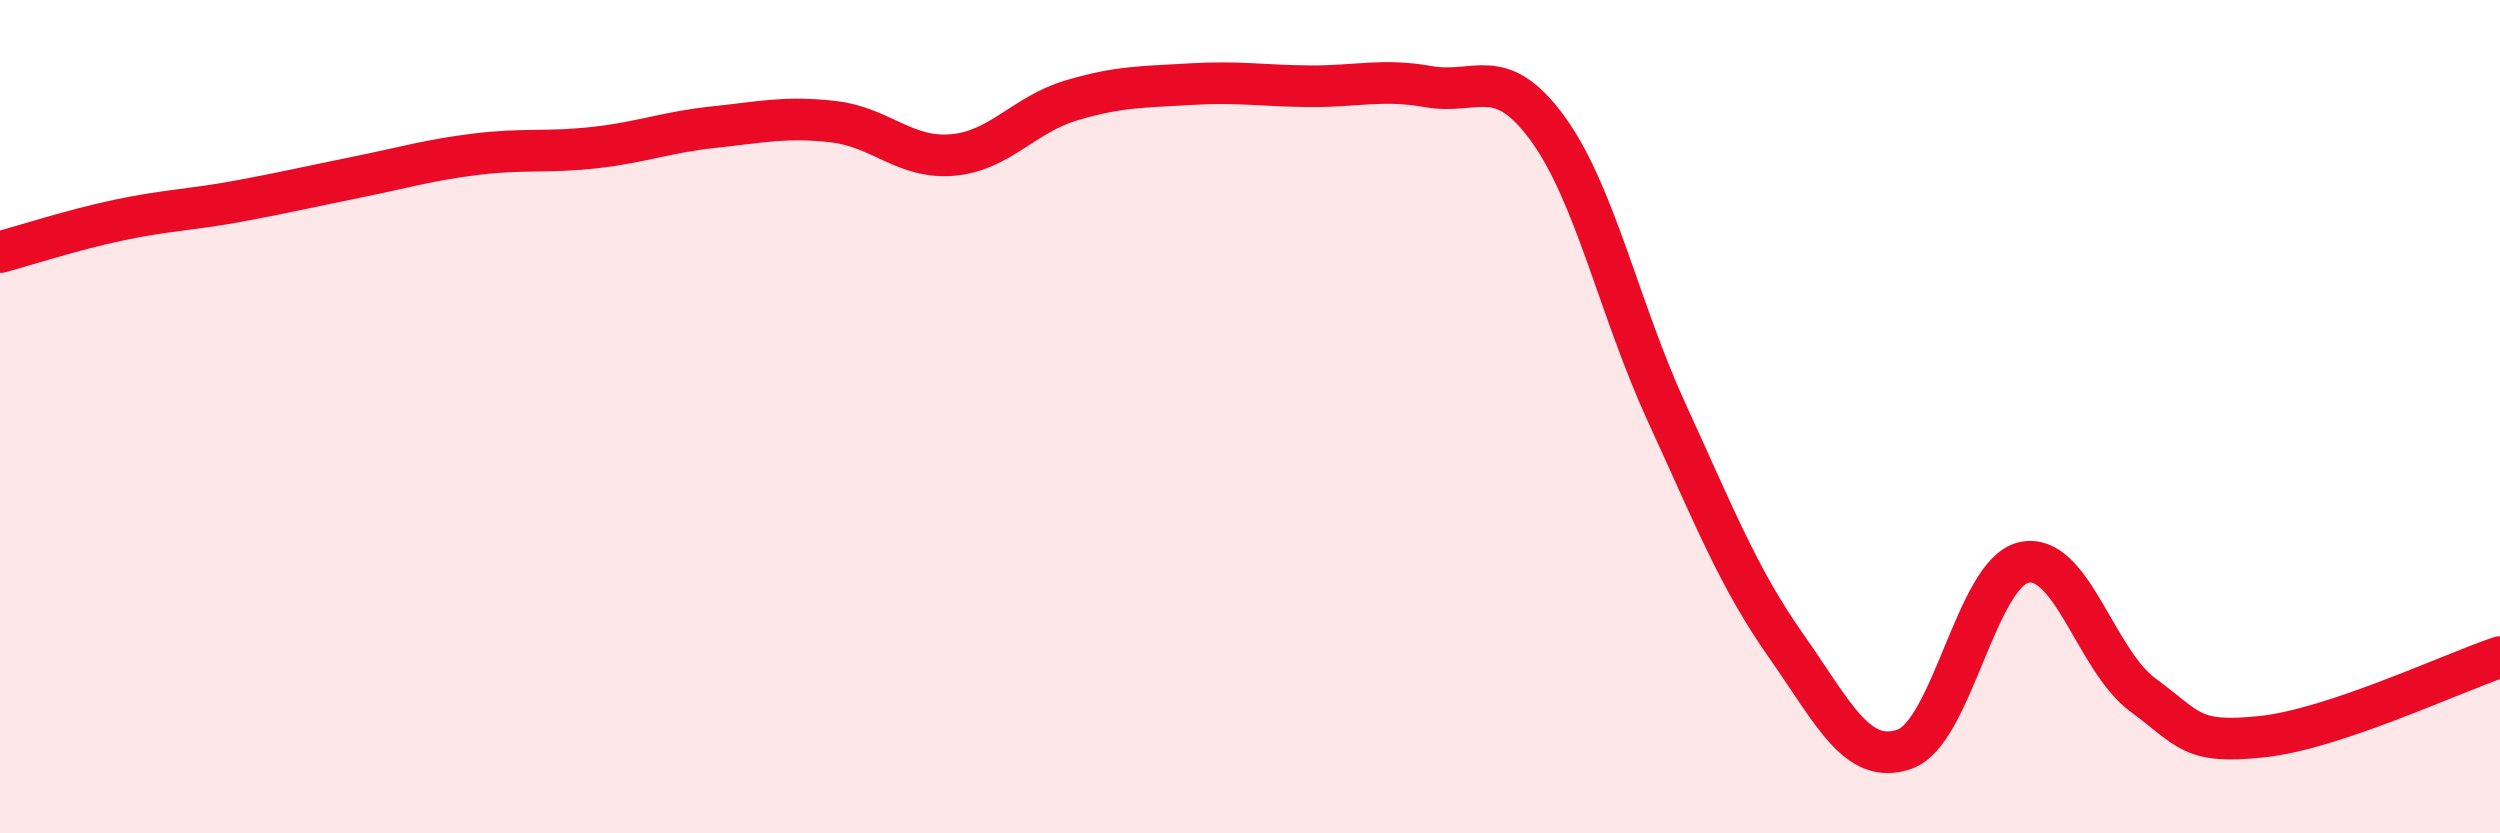
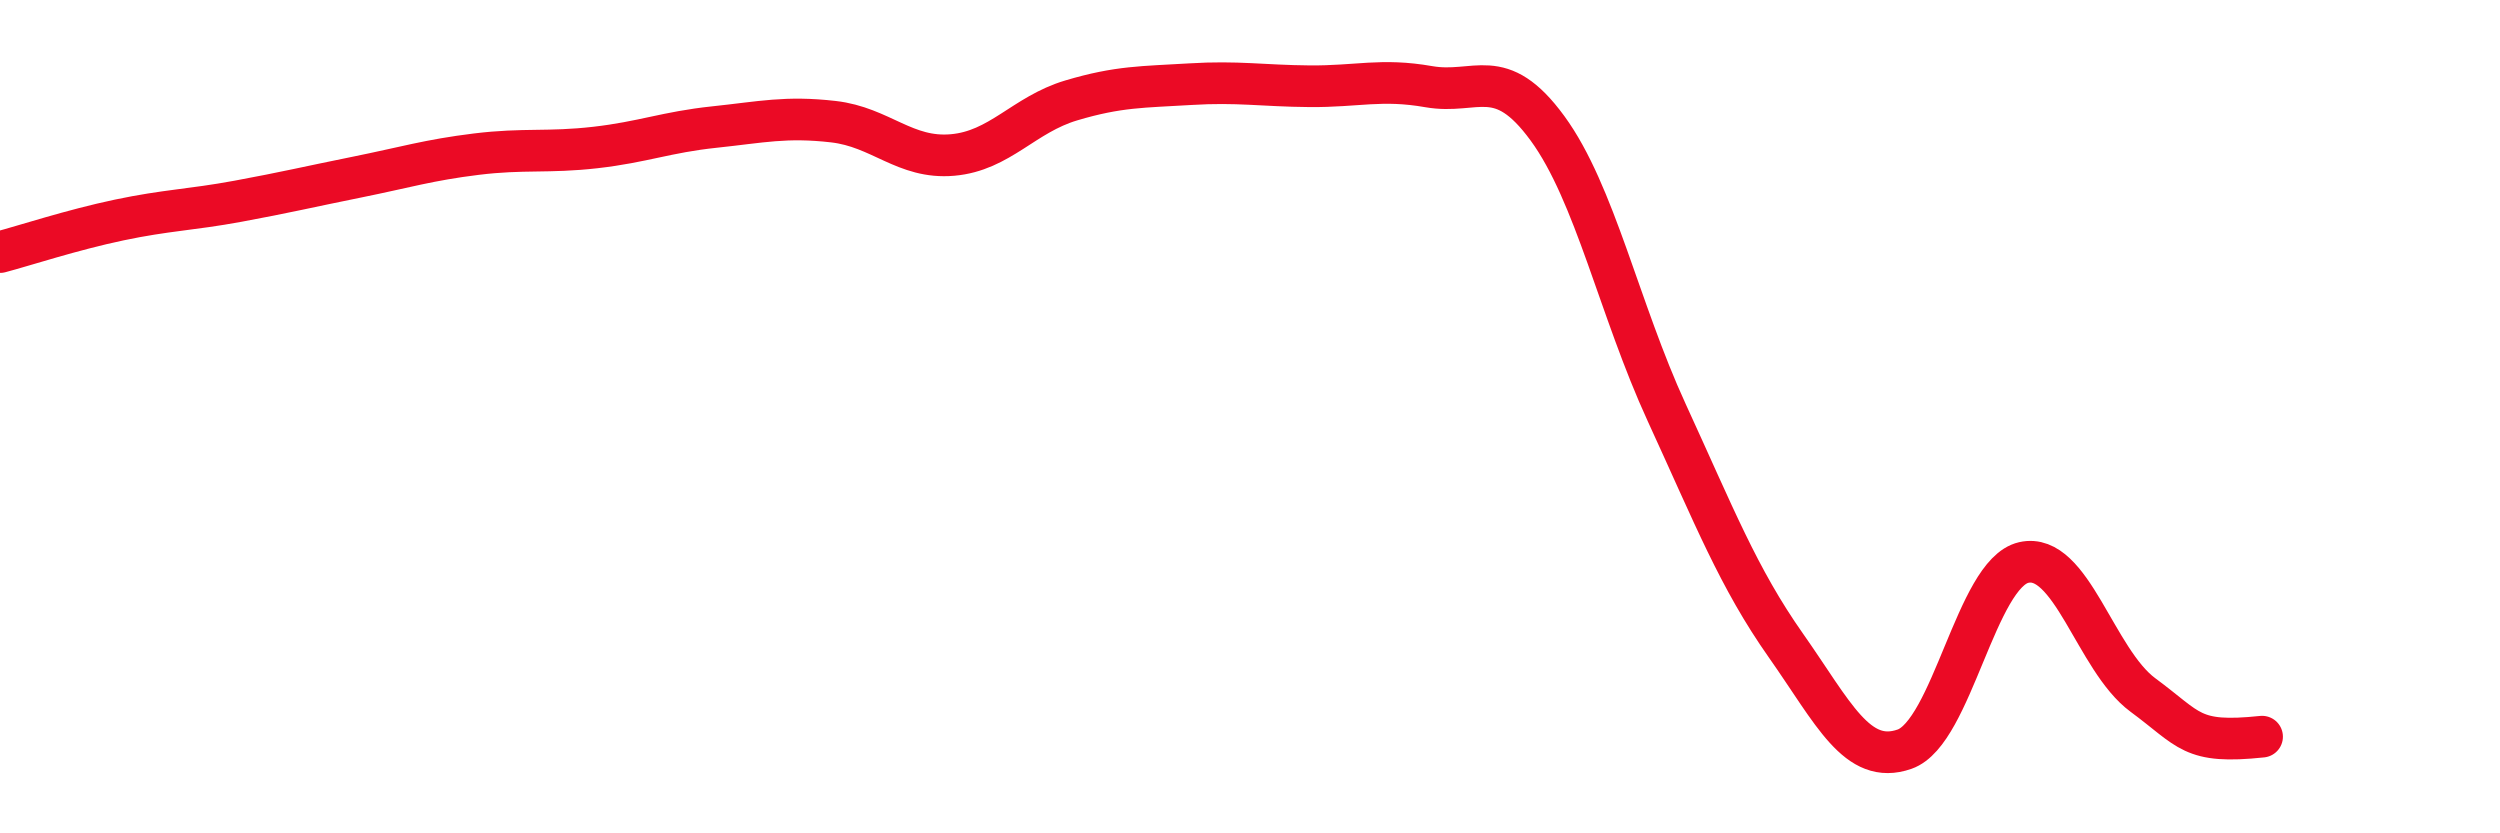
<svg xmlns="http://www.w3.org/2000/svg" width="60" height="20" viewBox="0 0 60 20">
-   <path d="M 0,6.05 C 0.57,5.9 1.72,5.52 2.86,5.28 C 4,5.04 4.57,5.04 5.71,4.83 C 6.85,4.62 7.43,4.48 8.57,4.25 C 9.71,4.02 10.29,3.84 11.43,3.7 C 12.57,3.56 13.15,3.67 14.29,3.54 C 15.43,3.41 16,3.17 17.14,3.05 C 18.28,2.93 18.86,2.79 20,2.92 C 21.14,3.05 21.72,3.82 22.86,3.72 C 24,3.62 24.57,2.75 25.71,2.41 C 26.85,2.07 27.43,2.09 28.57,2.02 C 29.71,1.95 30.29,2.06 31.43,2.07 C 32.57,2.08 33.15,1.88 34.29,2.08 C 35.43,2.28 36,1.52 37.14,3.08 C 38.28,4.64 38.86,7.42 40,9.9 C 41.14,12.38 41.72,13.87 42.86,15.49 C 44,17.11 44.57,18.38 45.71,17.98 C 46.85,17.58 47.43,13.76 48.57,13.5 C 49.71,13.24 50.29,15.84 51.43,16.68 C 52.57,17.52 52.58,17.86 54.29,17.68 C 56,17.5 58.86,16.15 60,15.77L60 20L0 20Z" fill="#EB0A25" opacity="0.1" stroke-linecap="round" stroke-linejoin="round" />
-   <path d="M 0,6.05 C 0.57,5.9 1.72,5.52 2.86,5.28 C 4,5.04 4.57,5.04 5.71,4.83 C 6.85,4.62 7.43,4.48 8.57,4.25 C 9.71,4.02 10.29,3.84 11.43,3.7 C 12.57,3.56 13.15,3.67 14.29,3.54 C 15.43,3.41 16,3.17 17.14,3.05 C 18.28,2.93 18.86,2.79 20,2.92 C 21.14,3.05 21.72,3.82 22.86,3.72 C 24,3.62 24.57,2.75 25.71,2.41 C 26.85,2.07 27.43,2.09 28.57,2.02 C 29.71,1.95 30.29,2.06 31.43,2.07 C 32.57,2.08 33.15,1.88 34.29,2.08 C 35.43,2.28 36,1.52 37.14,3.08 C 38.28,4.64 38.86,7.42 40,9.9 C 41.14,12.38 41.72,13.87 42.86,15.49 C 44,17.11 44.57,18.38 45.71,17.98 C 46.85,17.58 47.43,13.76 48.57,13.5 C 49.71,13.24 50.29,15.84 51.43,16.68 C 52.57,17.52 52.58,17.86 54.29,17.68 C 56,17.5 58.86,16.15 60,15.77" stroke="#EB0A25" stroke-width="1" fill="none" stroke-linecap="round" stroke-linejoin="round" />
+   <path d="M 0,6.05 C 0.57,5.9 1.72,5.52 2.86,5.28 C 4,5.04 4.57,5.04 5.71,4.83 C 6.85,4.62 7.43,4.48 8.57,4.25 C 9.71,4.02 10.29,3.84 11.43,3.7 C 12.57,3.56 13.15,3.67 14.29,3.54 C 15.43,3.41 16,3.17 17.14,3.05 C 18.28,2.93 18.86,2.79 20,2.92 C 21.14,3.05 21.72,3.82 22.86,3.72 C 24,3.62 24.57,2.75 25.71,2.41 C 26.85,2.07 27.43,2.09 28.57,2.02 C 29.71,1.95 30.29,2.06 31.43,2.07 C 32.57,2.08 33.15,1.88 34.29,2.08 C 35.43,2.28 36,1.52 37.14,3.08 C 38.28,4.64 38.86,7.42 40,9.9 C 41.14,12.38 41.72,13.87 42.86,15.49 C 44,17.11 44.57,18.38 45.71,17.98 C 46.85,17.58 47.43,13.76 48.57,13.5 C 49.71,13.24 50.29,15.84 51.43,16.68 C 52.57,17.52 52.58,17.86 54.29,17.68 " stroke="#EB0A25" stroke-width="1" fill="none" stroke-linecap="round" stroke-linejoin="round" />
</svg>